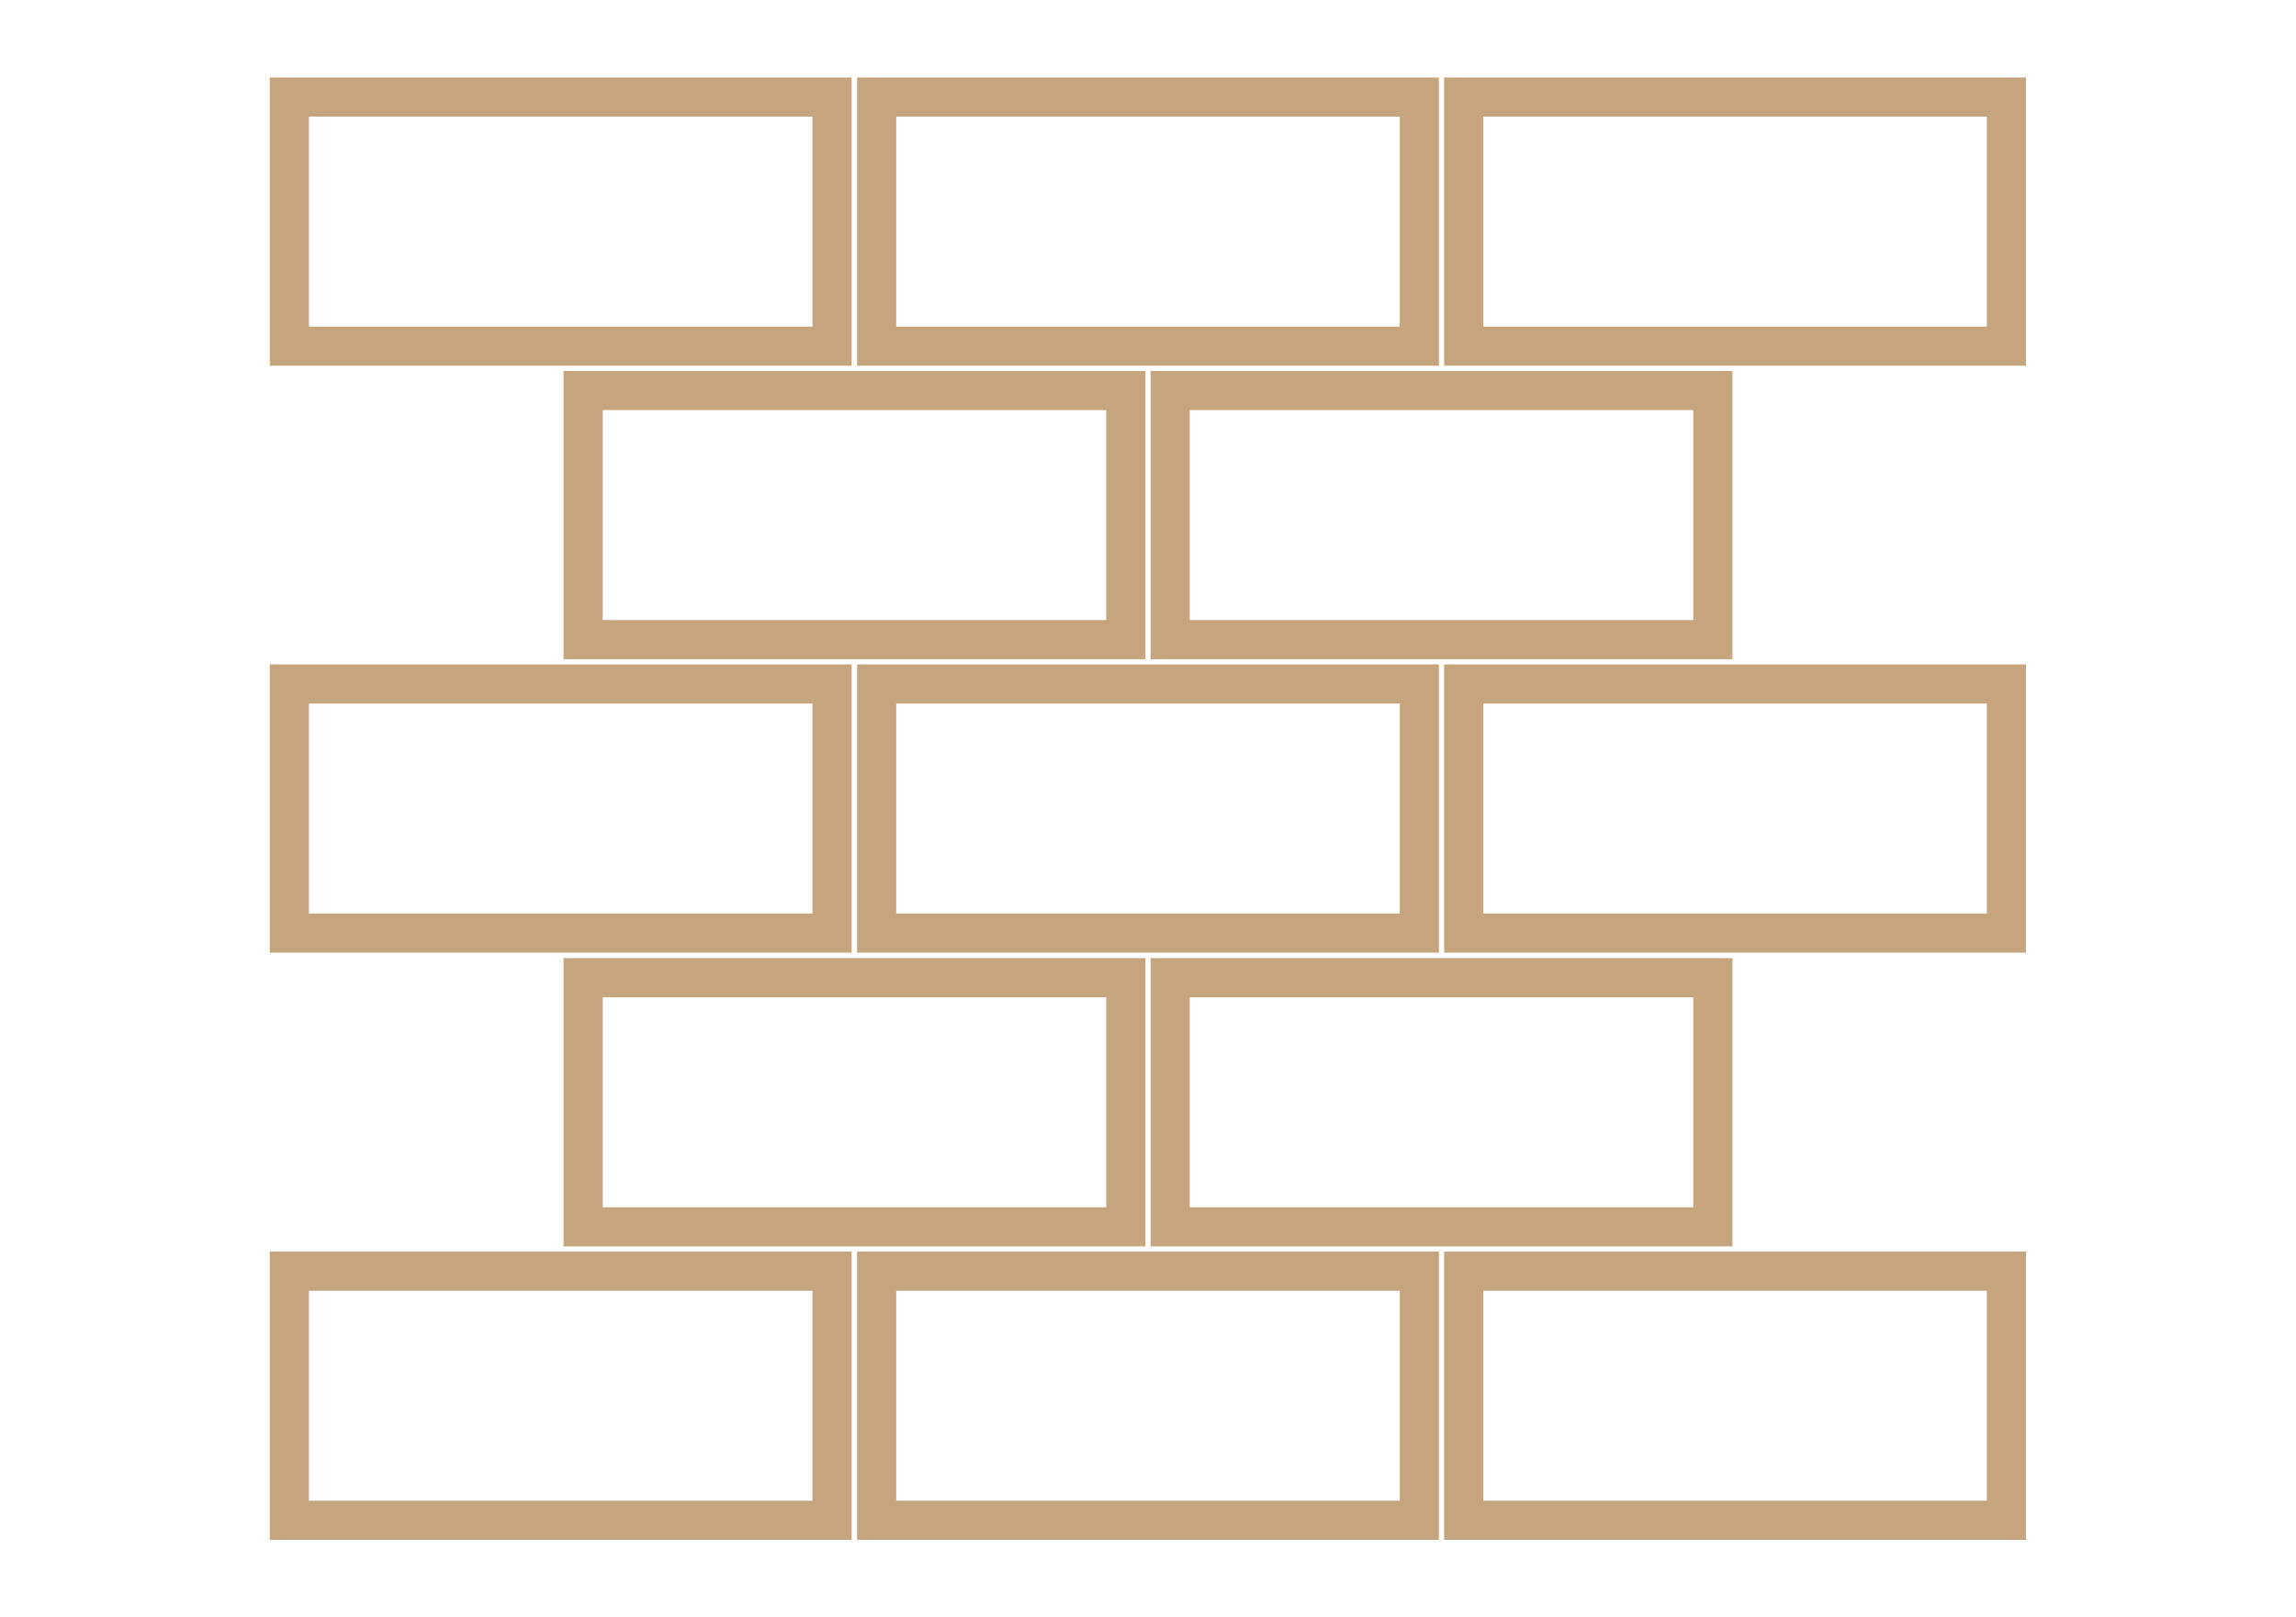
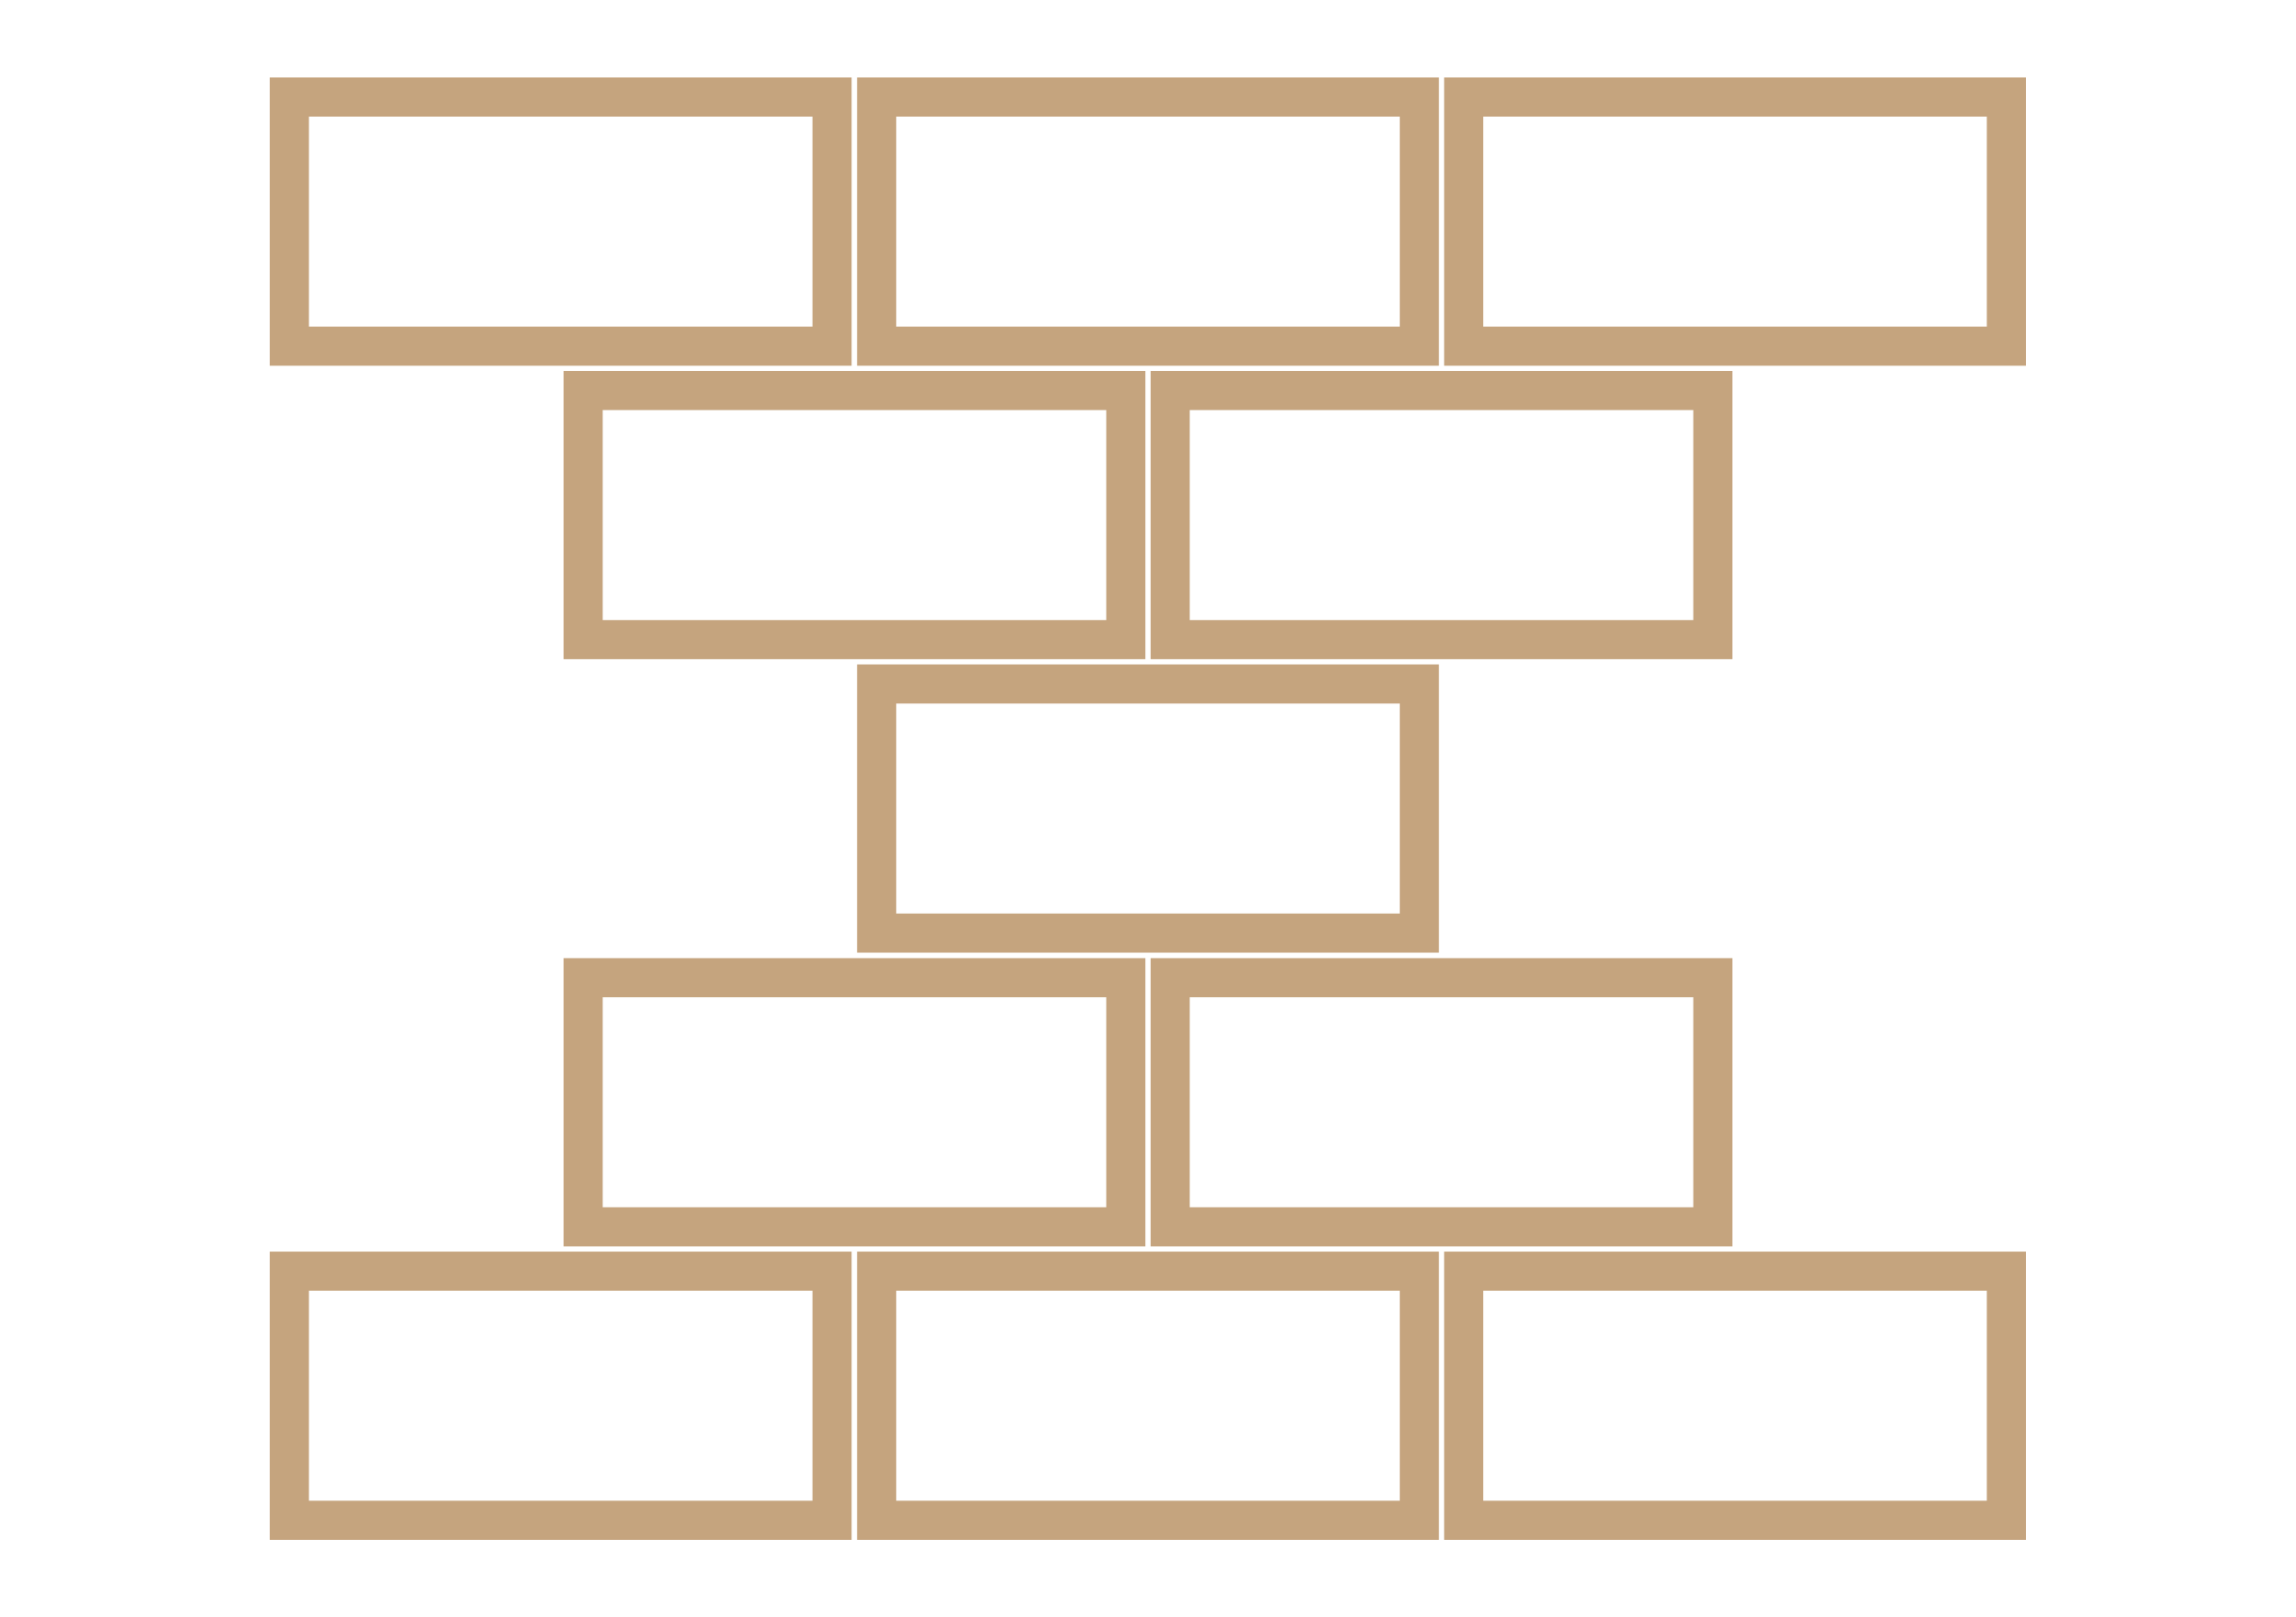
<svg xmlns="http://www.w3.org/2000/svg" id="Layer_1" data-name="Layer 1" viewBox="0 0 88 62">
  <defs>
    <style>.cls-1{fill:none;stroke:#c5a47e;stroke-miterlimit:10;stroke-width:1.5px;}</style>
  </defs>
  <title>construccion</title>
  <rect class="cls-1" x="11.09" y="3.72" width="20.8" height="9.55" />
  <rect class="cls-1" x="33.6" y="3.72" width="20.8" height="9.55" />
  <rect class="cls-1" x="56.1" y="3.72" width="20.8" height="9.55" />
  <rect class="cls-1" x="22.35" y="14.97" width="20.8" height="9.55" />
  <rect class="cls-1" x="44.85" y="14.97" width="20.8" height="9.55" />
-   <rect class="cls-1" x="11.09" y="26.22" width="20.8" height="9.55" />
  <rect class="cls-1" x="33.6" y="26.22" width="20.8" height="9.55" />
-   <rect class="cls-1" x="56.1" y="26.22" width="20.8" height="9.55" />
  <rect class="cls-1" x="22.35" y="37.48" width="20.8" height="9.55" />
  <rect class="cls-1" x="44.85" y="37.48" width="20.8" height="9.55" />
  <rect class="cls-1" x="11.09" y="48.73" width="20.8" height="9.55" />
  <rect class="cls-1" x="33.6" y="48.73" width="20.8" height="9.55" />
  <rect class="cls-1" x="56.1" y="48.73" width="20.8" height="9.55" />
</svg>